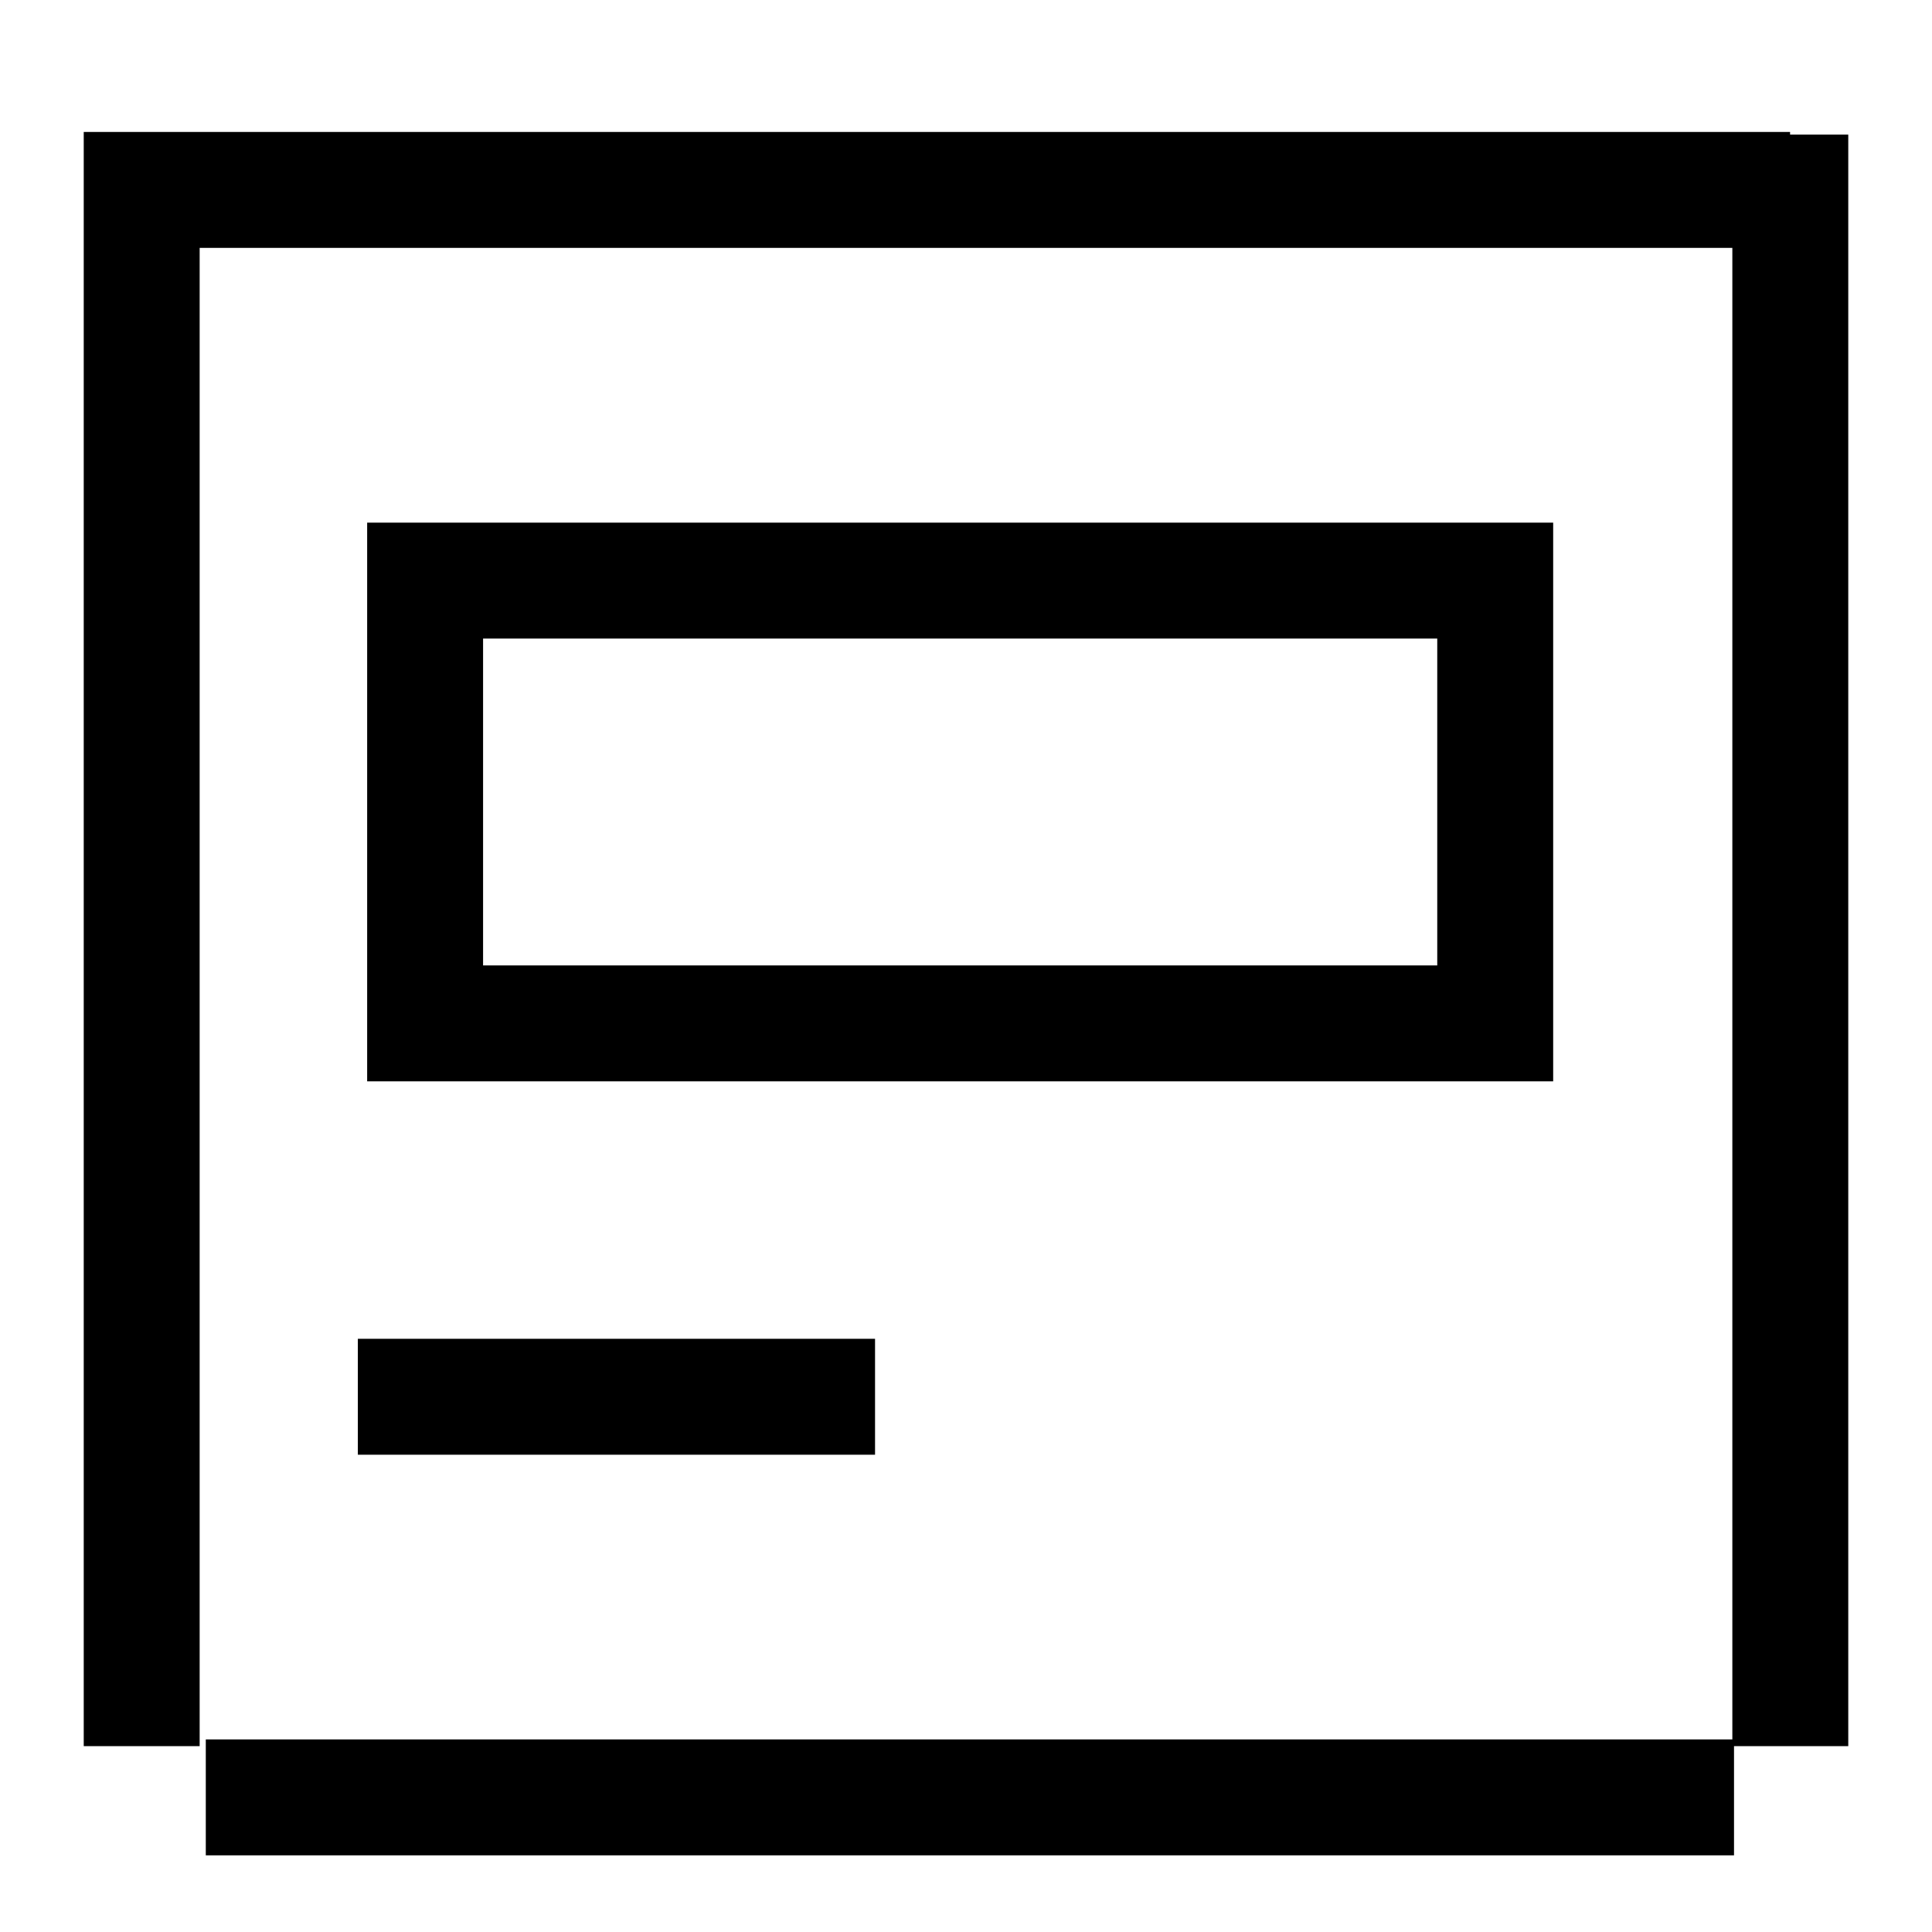
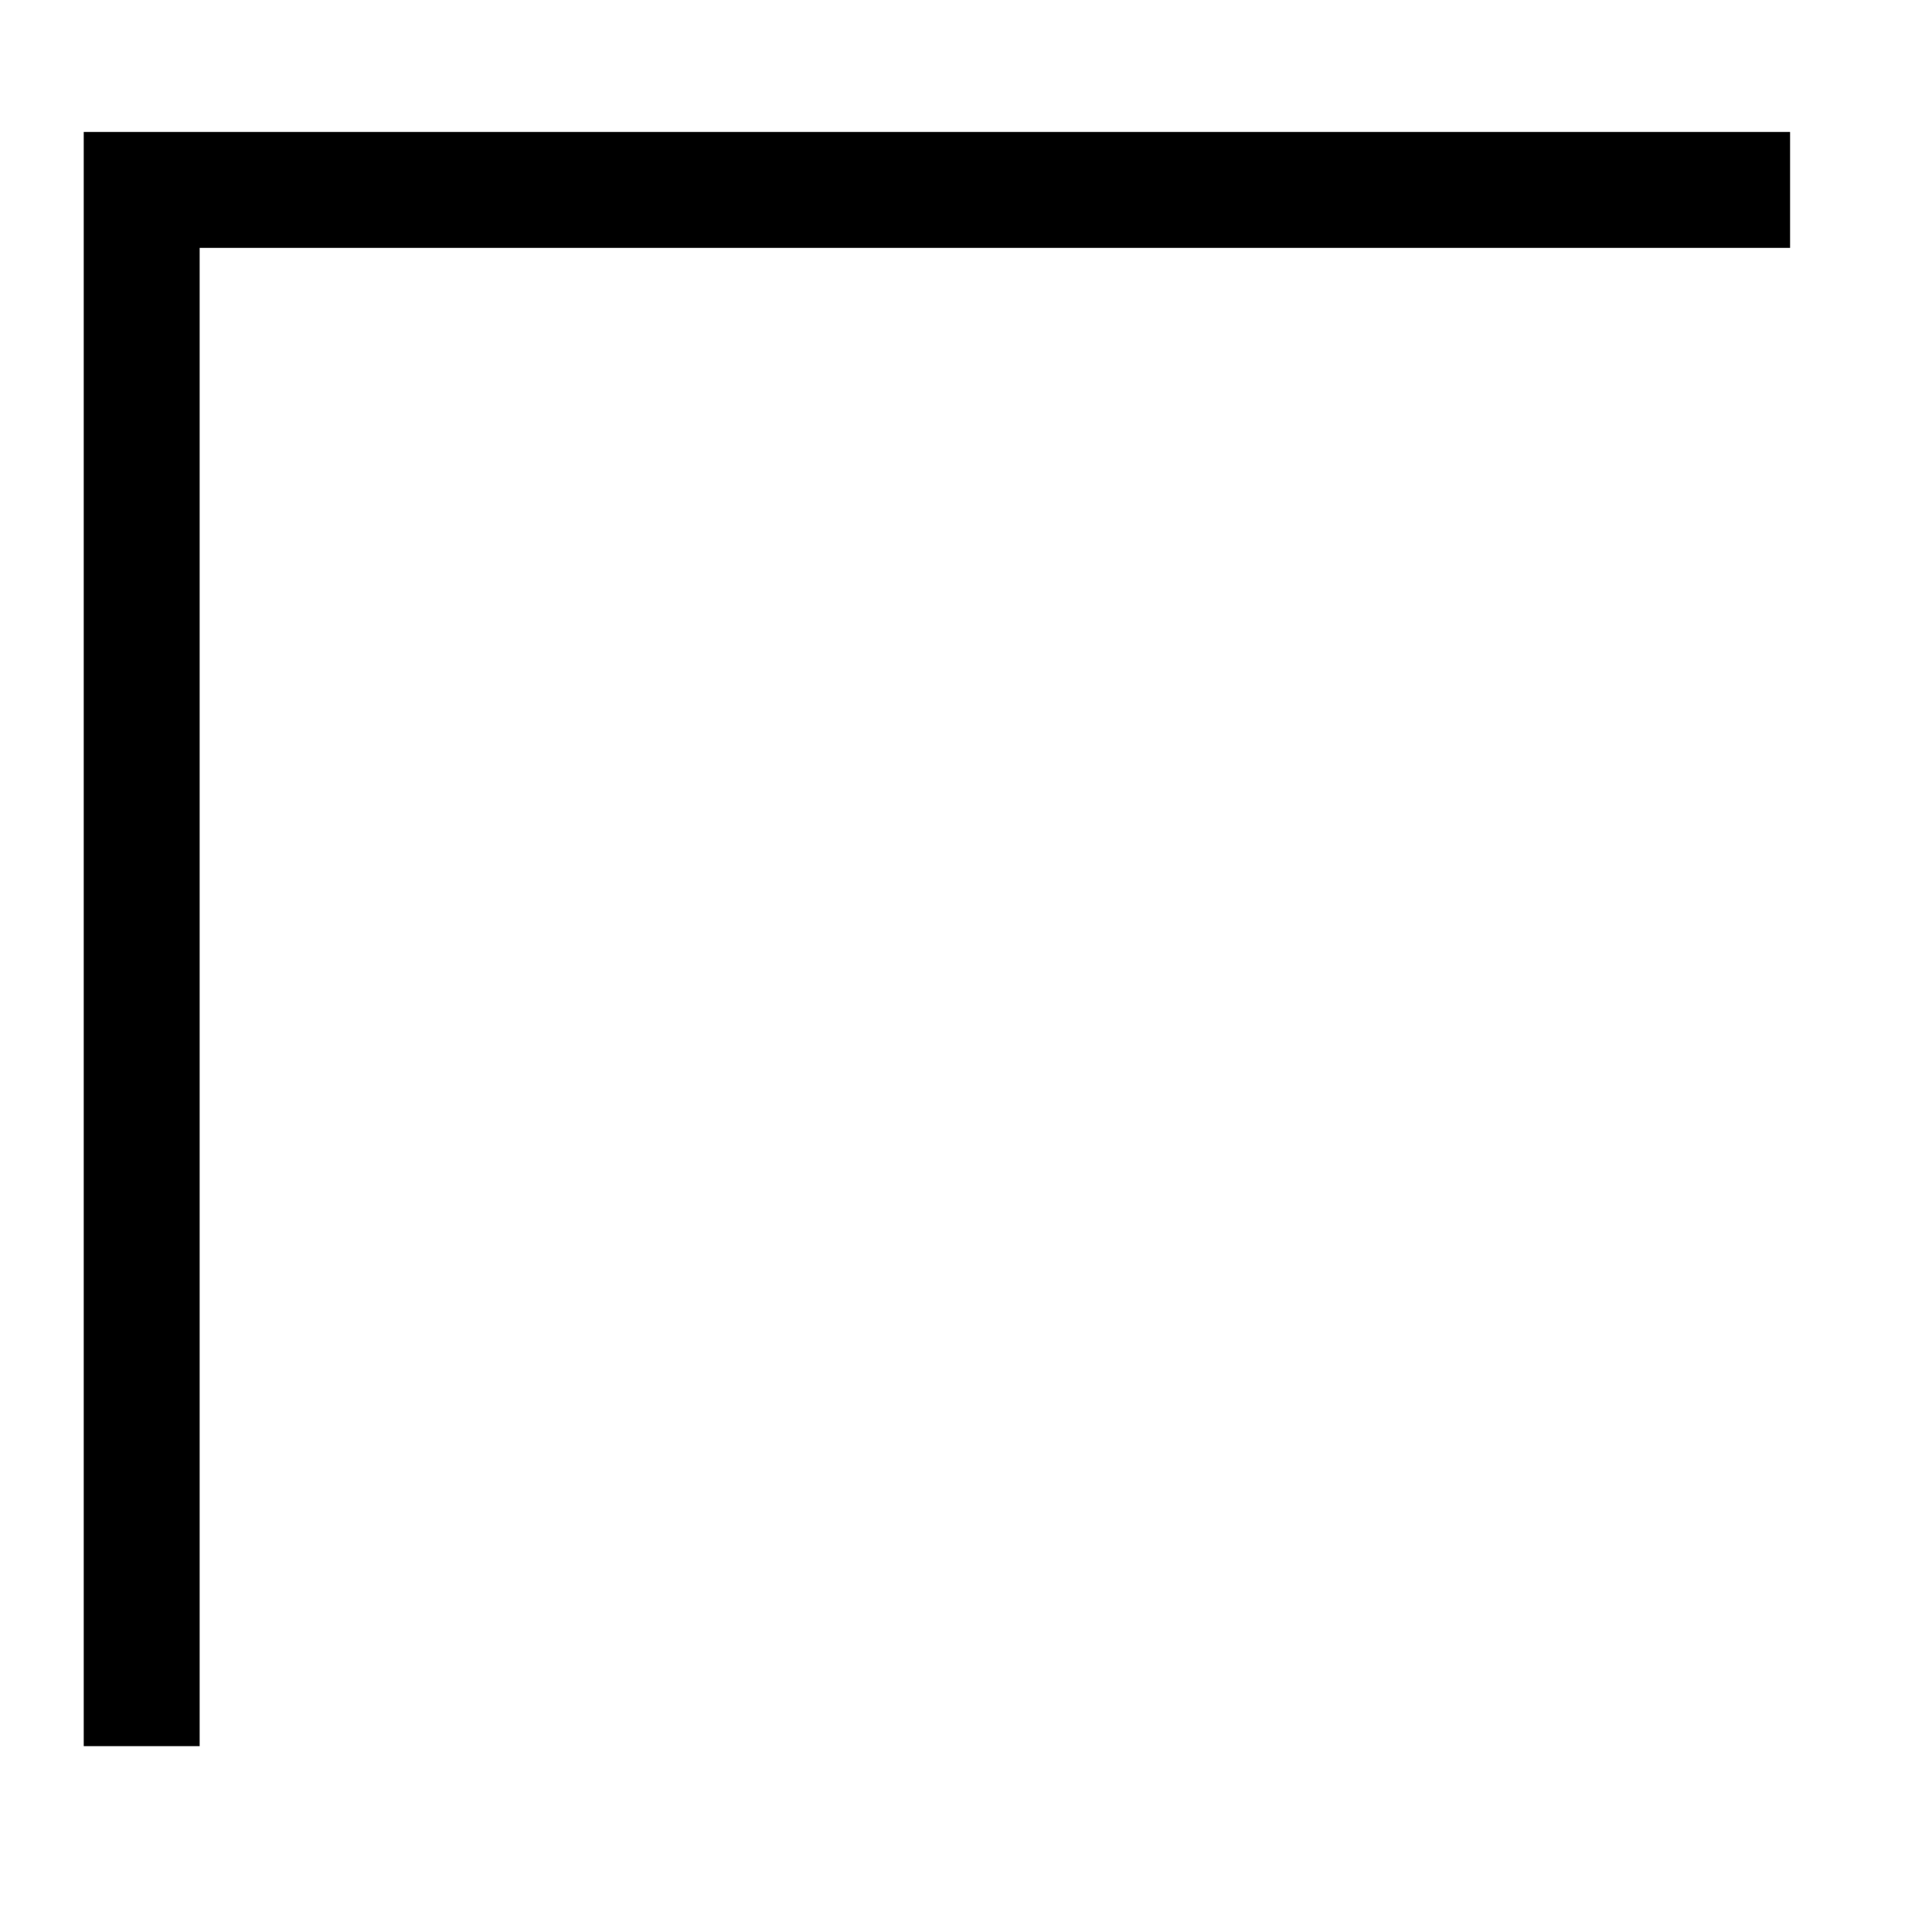
<svg xmlns="http://www.w3.org/2000/svg" width="50" height="50" viewBox="0 0 50 50" fill="none">
-   <path d="M38.696 15.026H11.002V26.485H38.696V15.026Z" stroke="black" stroke-width="3" />
-   <path d="M44.876 46.516H5.326" stroke="black" stroke-width="3" stroke-miterlimit="2" />
-   <path d="M9.261 36.148H22.646" stroke="black" stroke-width="3" stroke-miterlimit="2" />
  <path d="M46.327 4.915H3.667V45.19" stroke="black" stroke-width="3" stroke-miterlimit="2" />
-   <path d="M46.333 3.484L46.333 45.19" stroke="black" stroke-width="3" stroke-miterlimit="2" />
</svg>